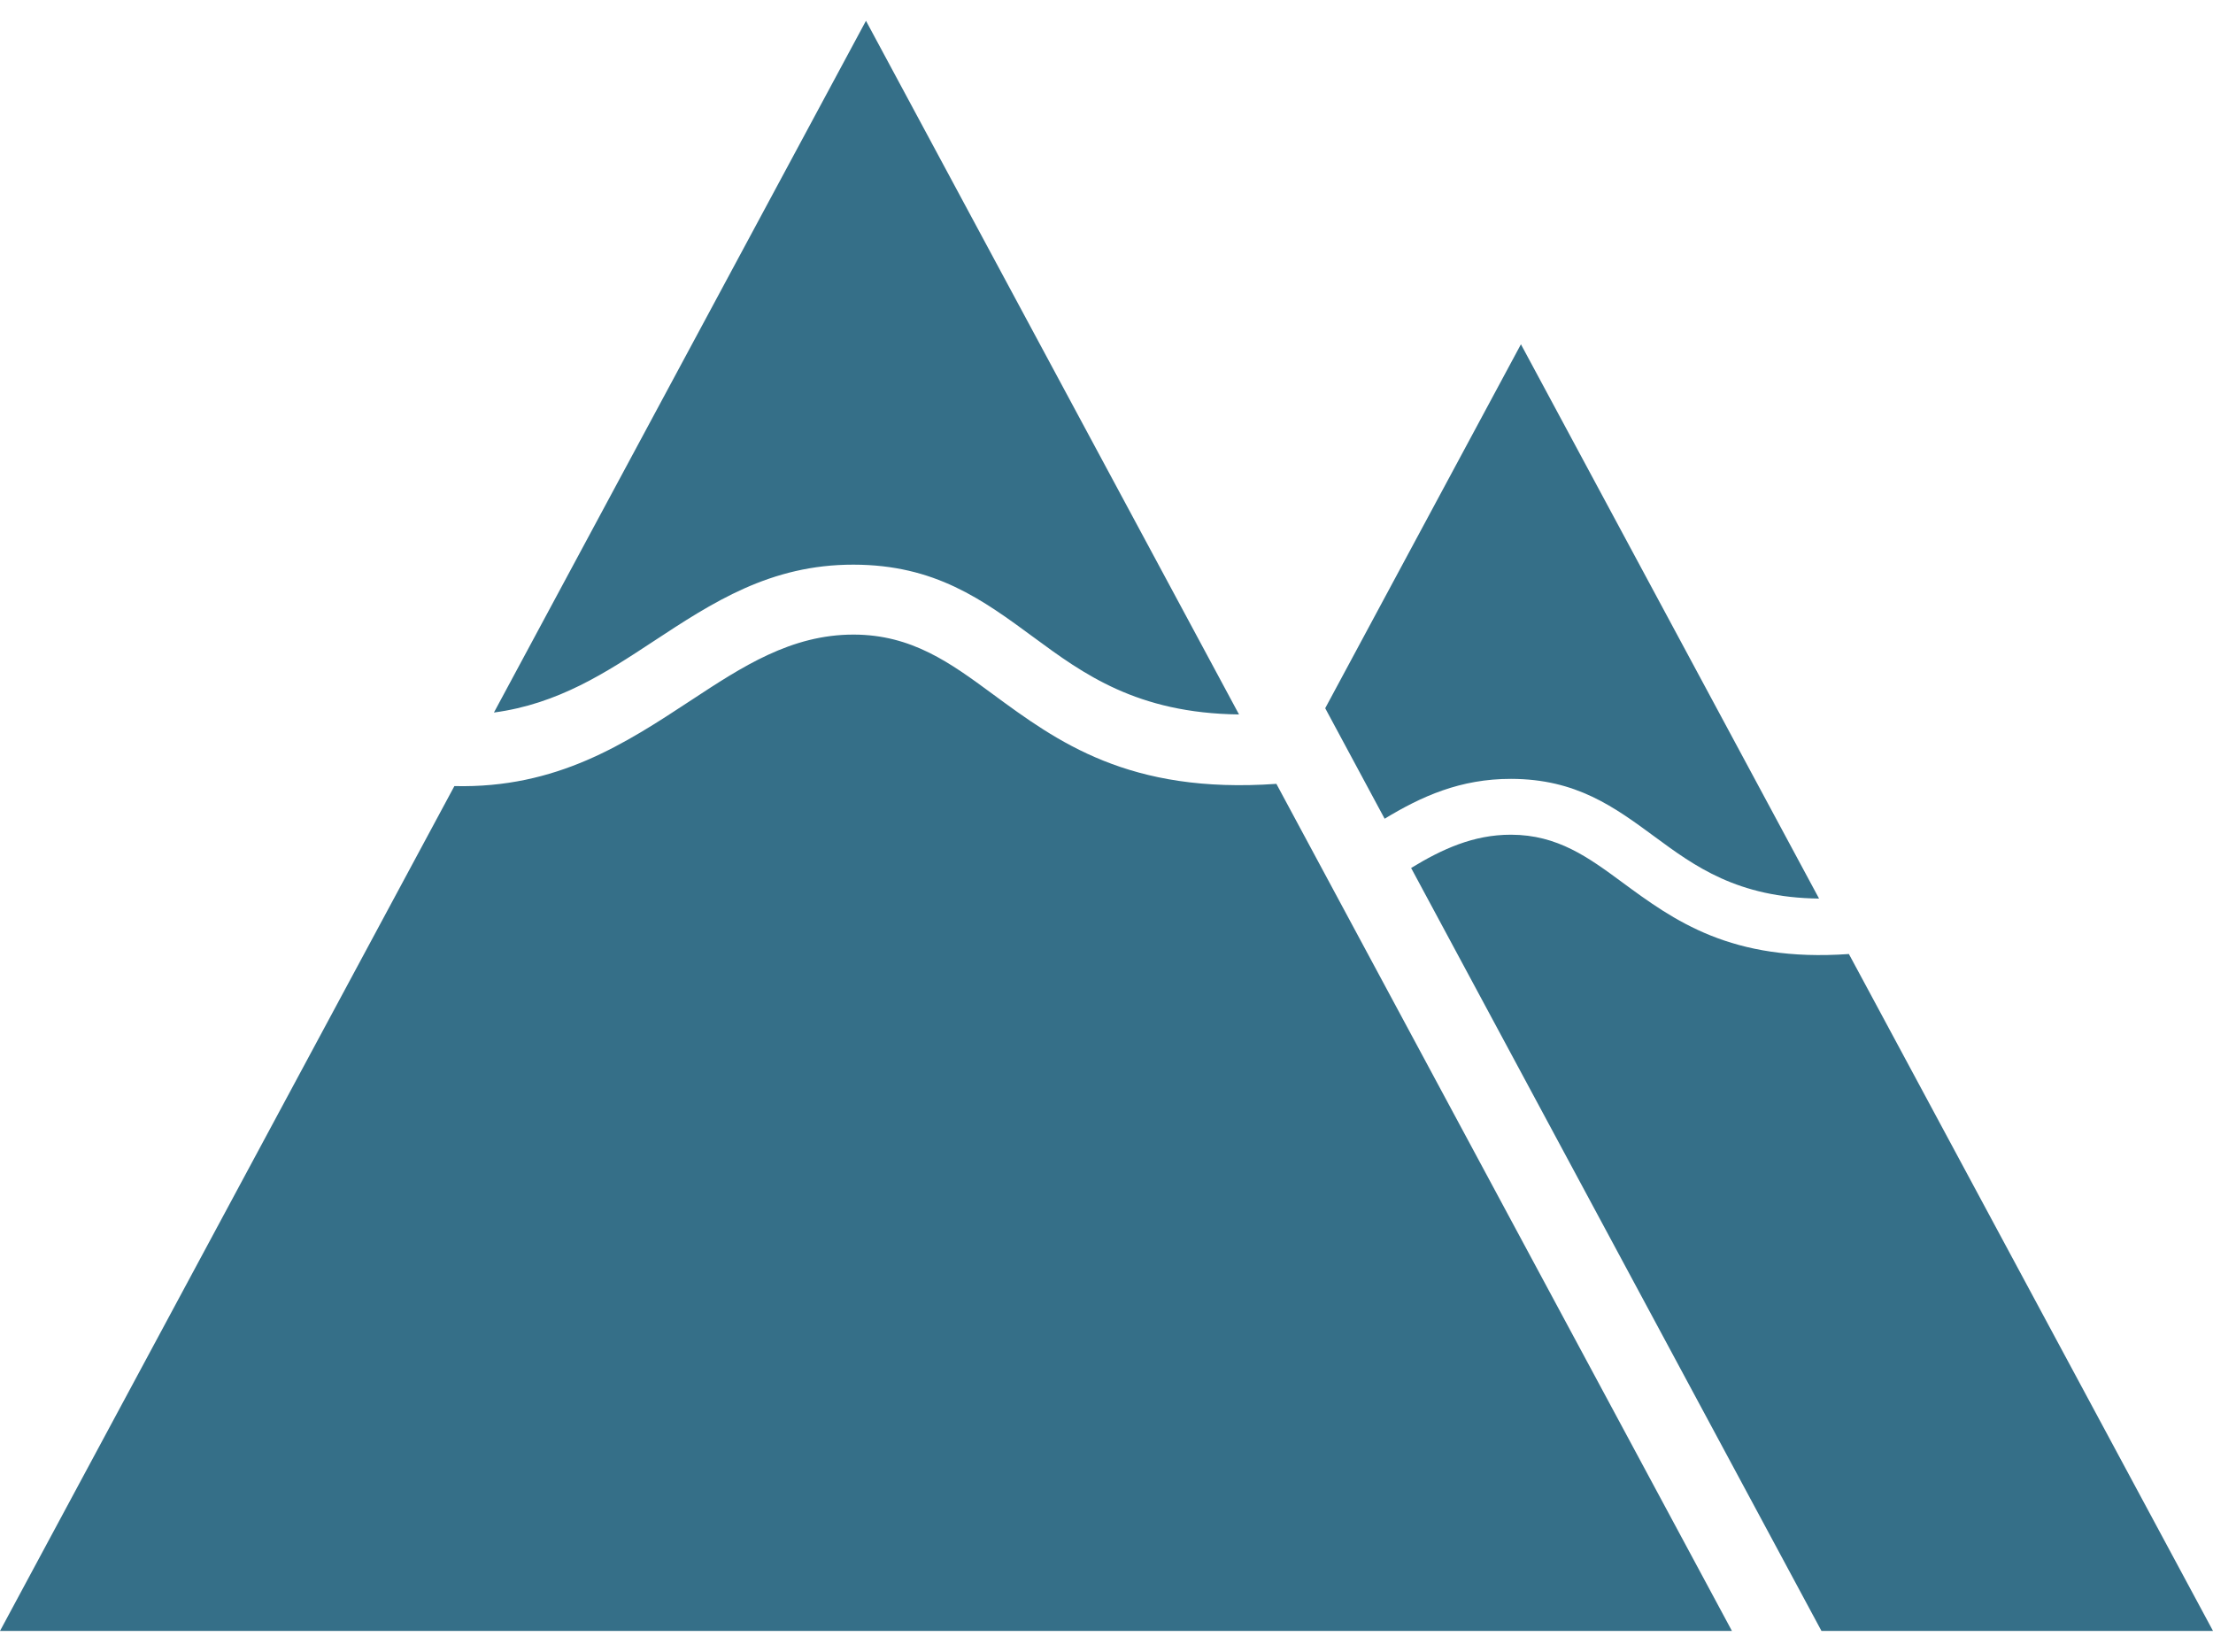
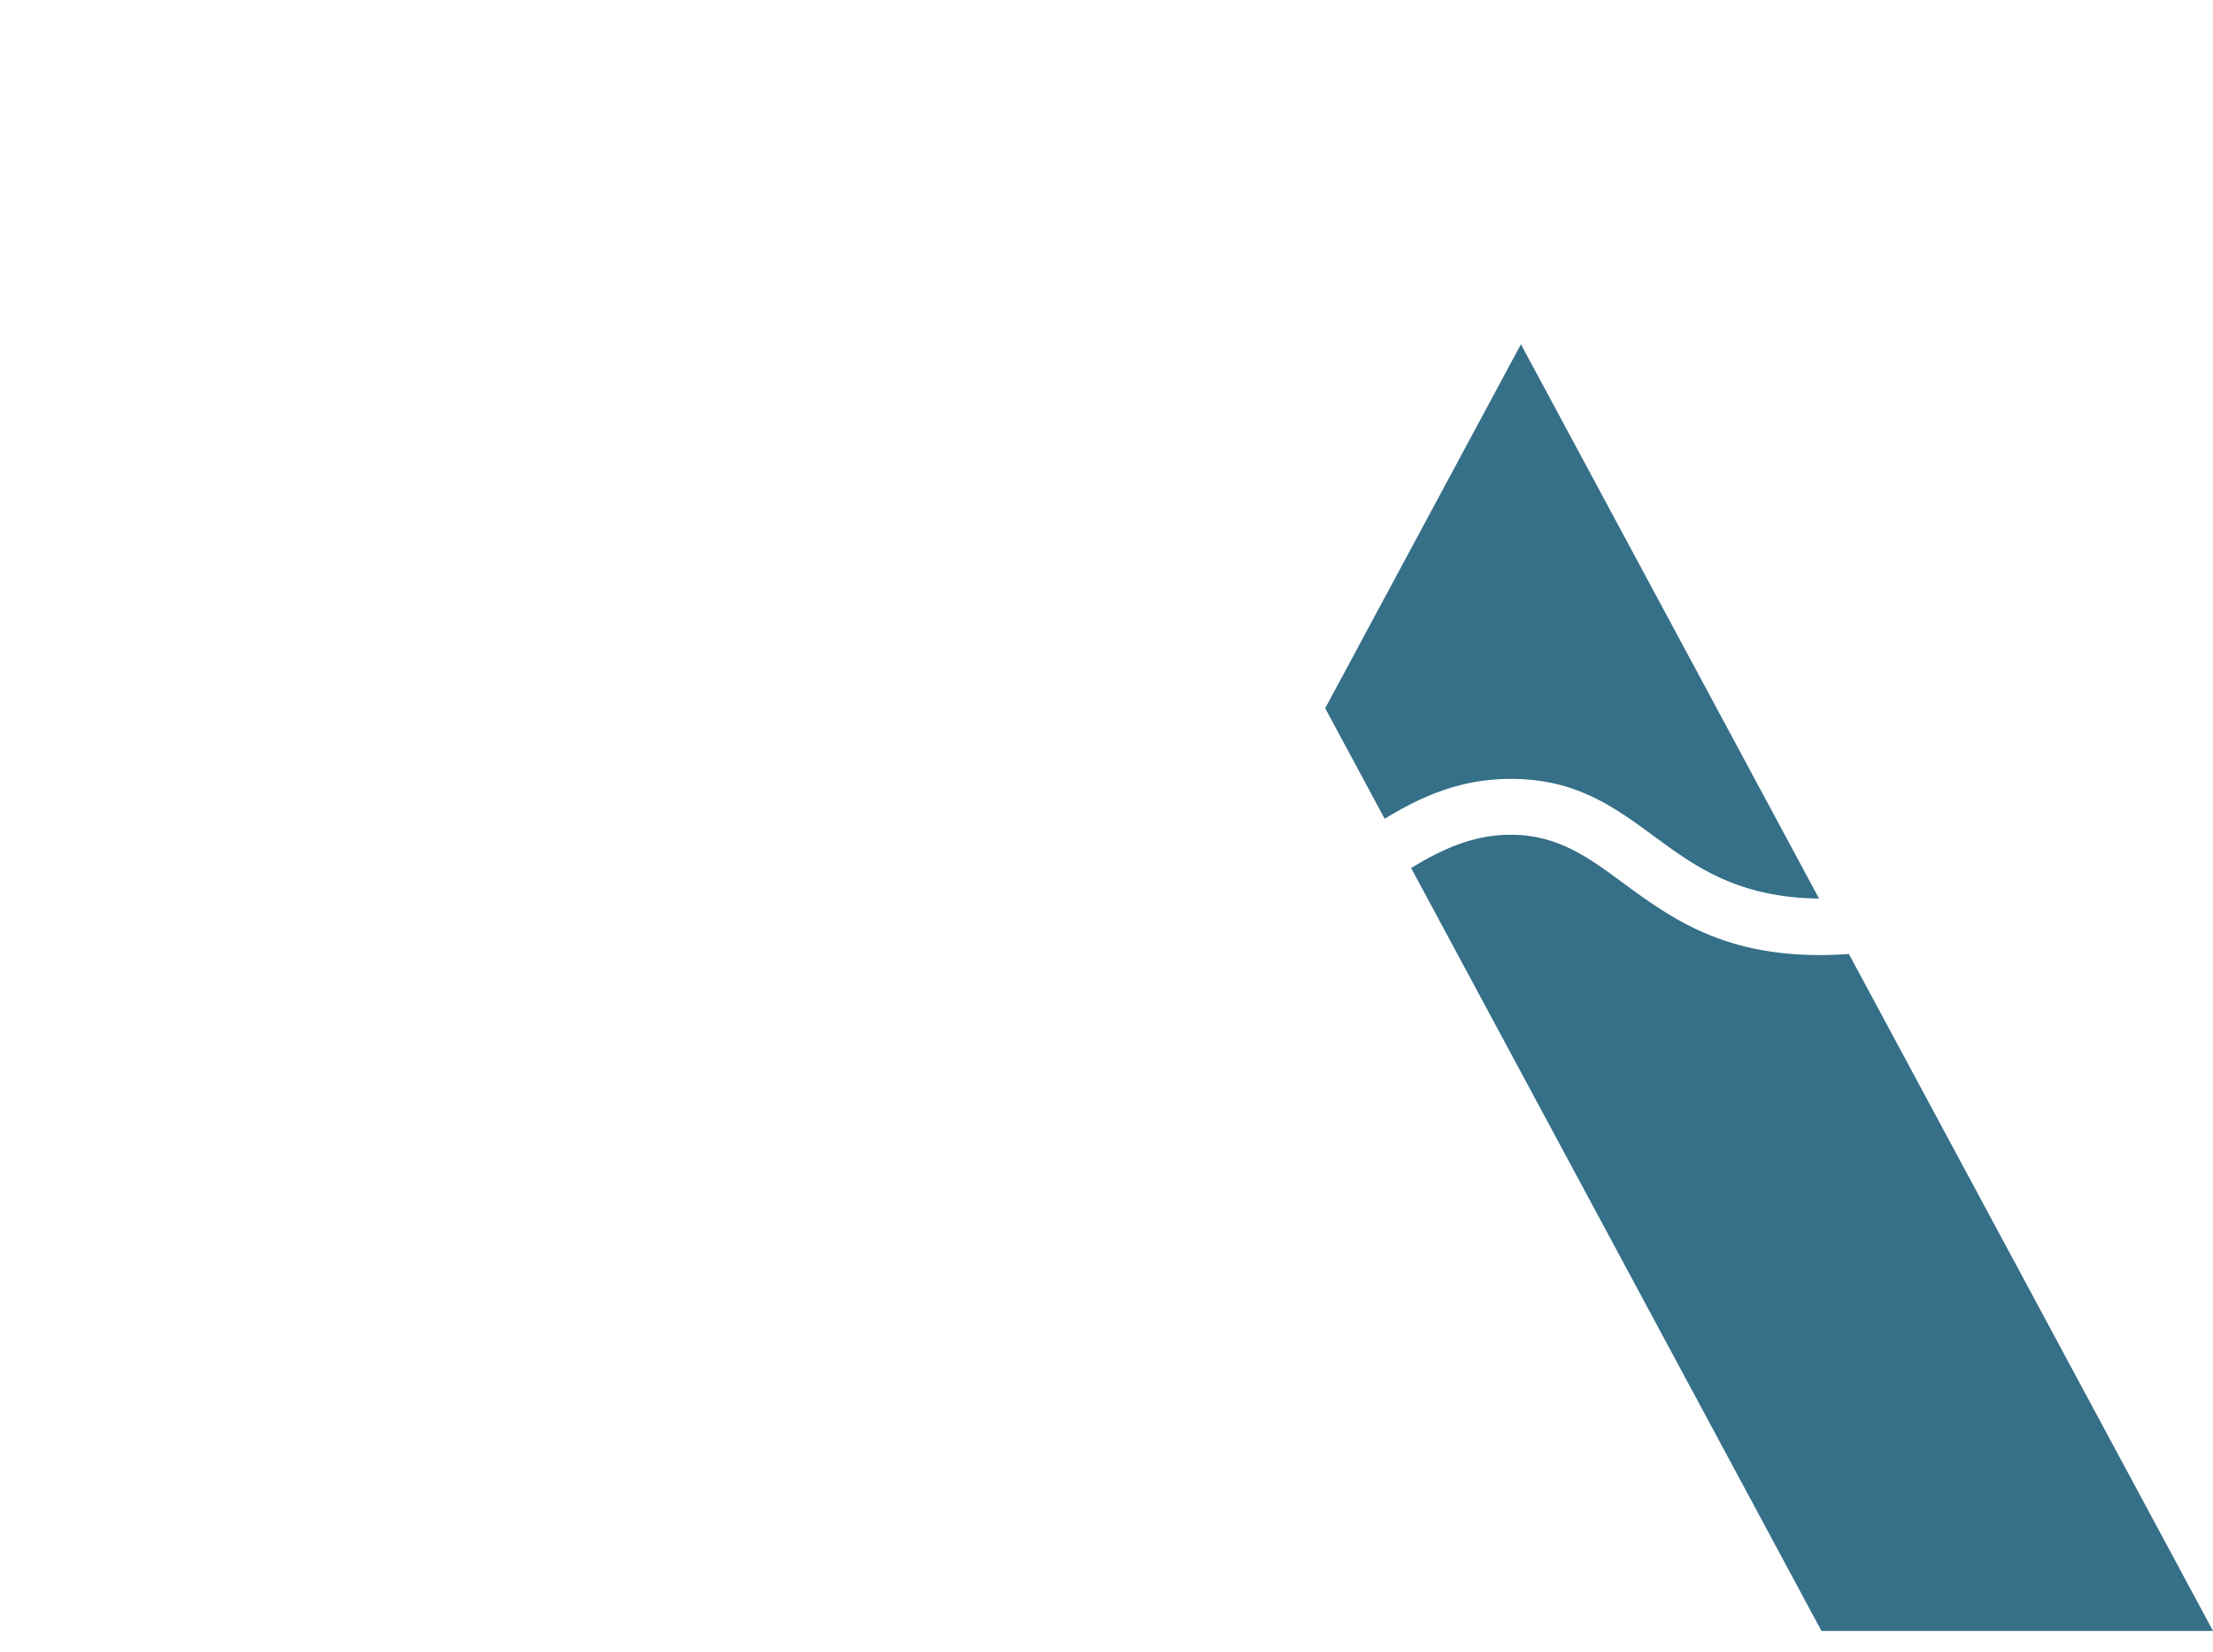
<svg xmlns="http://www.w3.org/2000/svg" xml:space="preserve" width="67px" height="50px" style="shape-rendering:geometricPrecision; text-rendering:geometricPrecision; image-rendering:optimizeQuality; fill-rule:evenodd; clip-rule:evenodd" viewBox="0 0 55.485 40.364">
  <defs>
    <style type="text/css">
   
    .fil0 {fill:#356f88}
   
  </style>
  </defs>
  <g id="Vrstva_x0020_1">
-     <path class="fil0" d="M21.712 0l-9.328 17.341c1.613,-0.215 2.817,-1.007 3.983,-1.774 1.498,-0.985 2.945,-1.937 5.034,-1.933 2.044,0.003 3.233,0.878 4.518,1.823 1.239,0.912 2.586,1.902 5.146,1.932l-9.353 -17.389zm-10.319 19.184l-0.537 0.998 -10.856 20.183 21.712 0 21.712 0 -10.856 -20.183 -0.566 -1.053c-3.698,0.261 -5.488,-1.055 -7.12,-2.256 -1.048,-0.771 -2.017,-1.484 -3.48,-1.486 -1.567,-0.002 -2.797,0.807 -4.072,1.645 -1.652,1.086 -3.367,2.214 -5.937,2.153z" />
    <path class="fil0" d="M38.134 8.108l-4.908 9.125 1.49 2.77c0.922,-0.559 1.897,-1.001 3.17,-0.999 1.633,0.003 2.583,0.701 3.61,1.457 0.99,0.729 2.066,1.52 4.112,1.544l-7.475 -13.896zm7.535 32.256l9.816 0 -8.676 -16.128 -0.453 -0.841c-2.955,0.208 -4.386,-0.843 -5.69,-1.803 -0.837,-0.616 -1.612,-1.186 -2.781,-1.188 -0.945,-0.002 -1.736,0.366 -2.505,0.834l10.288 19.126z" />
  </g>
</svg>